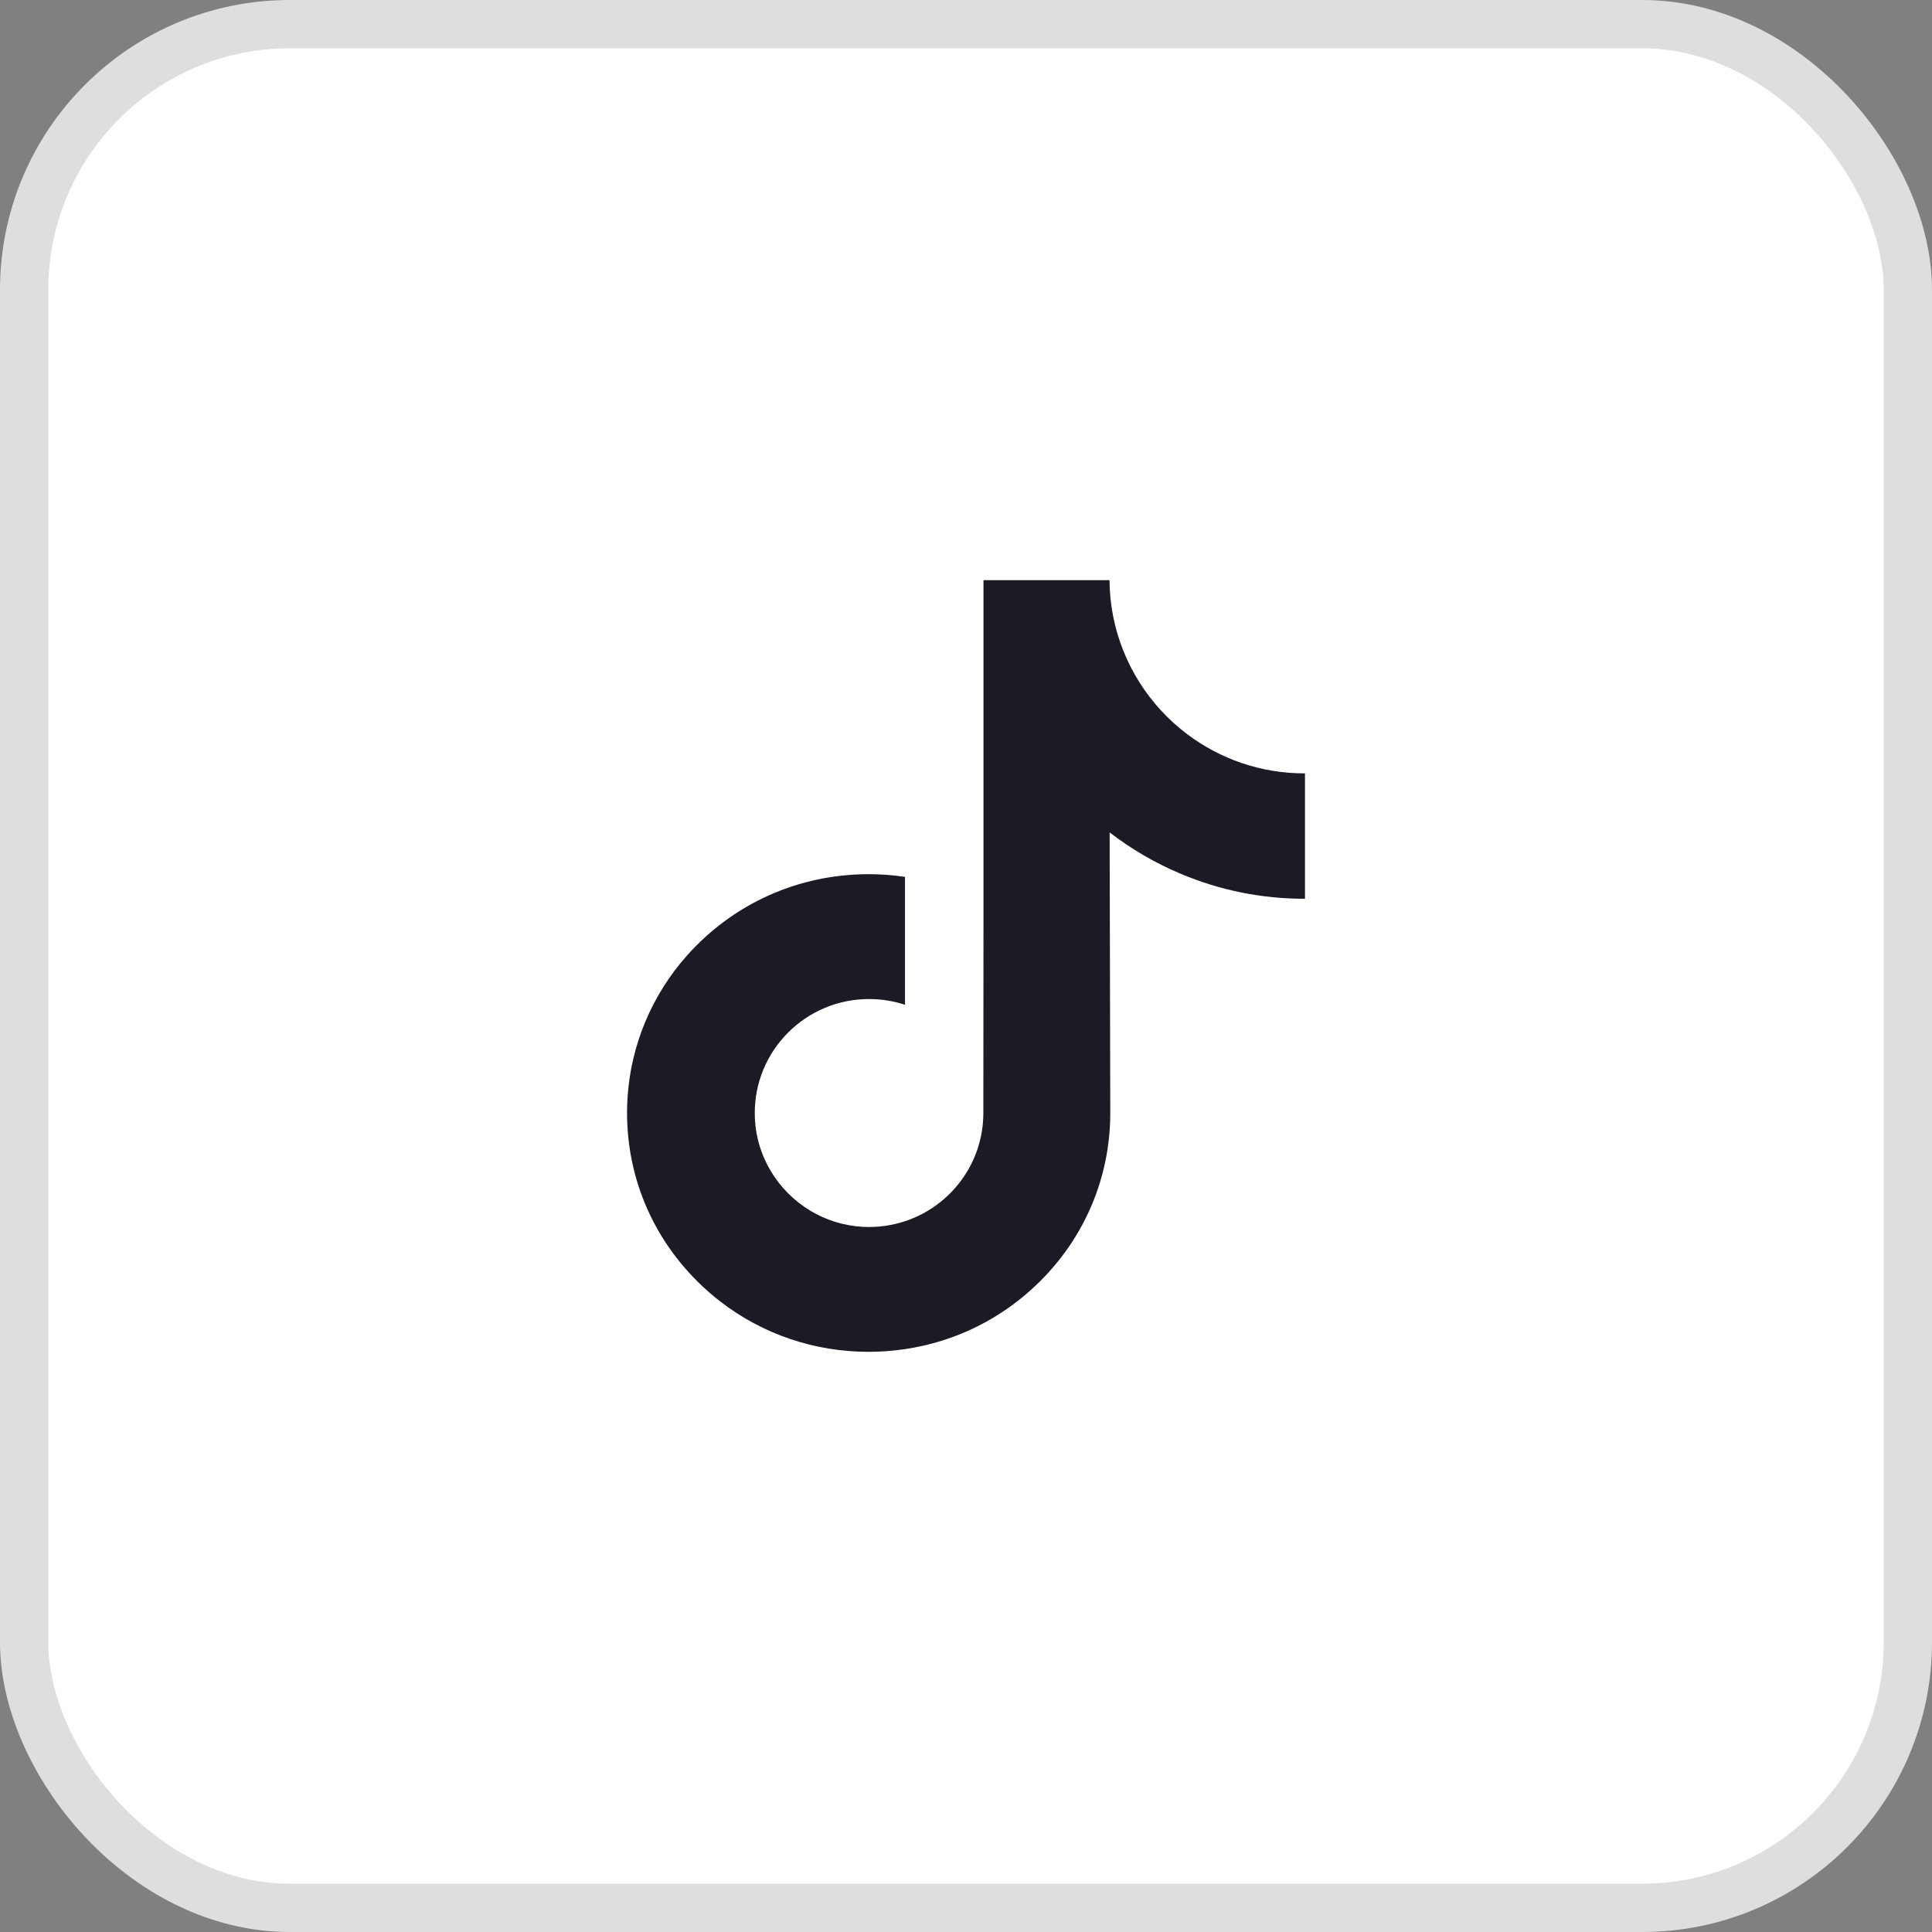
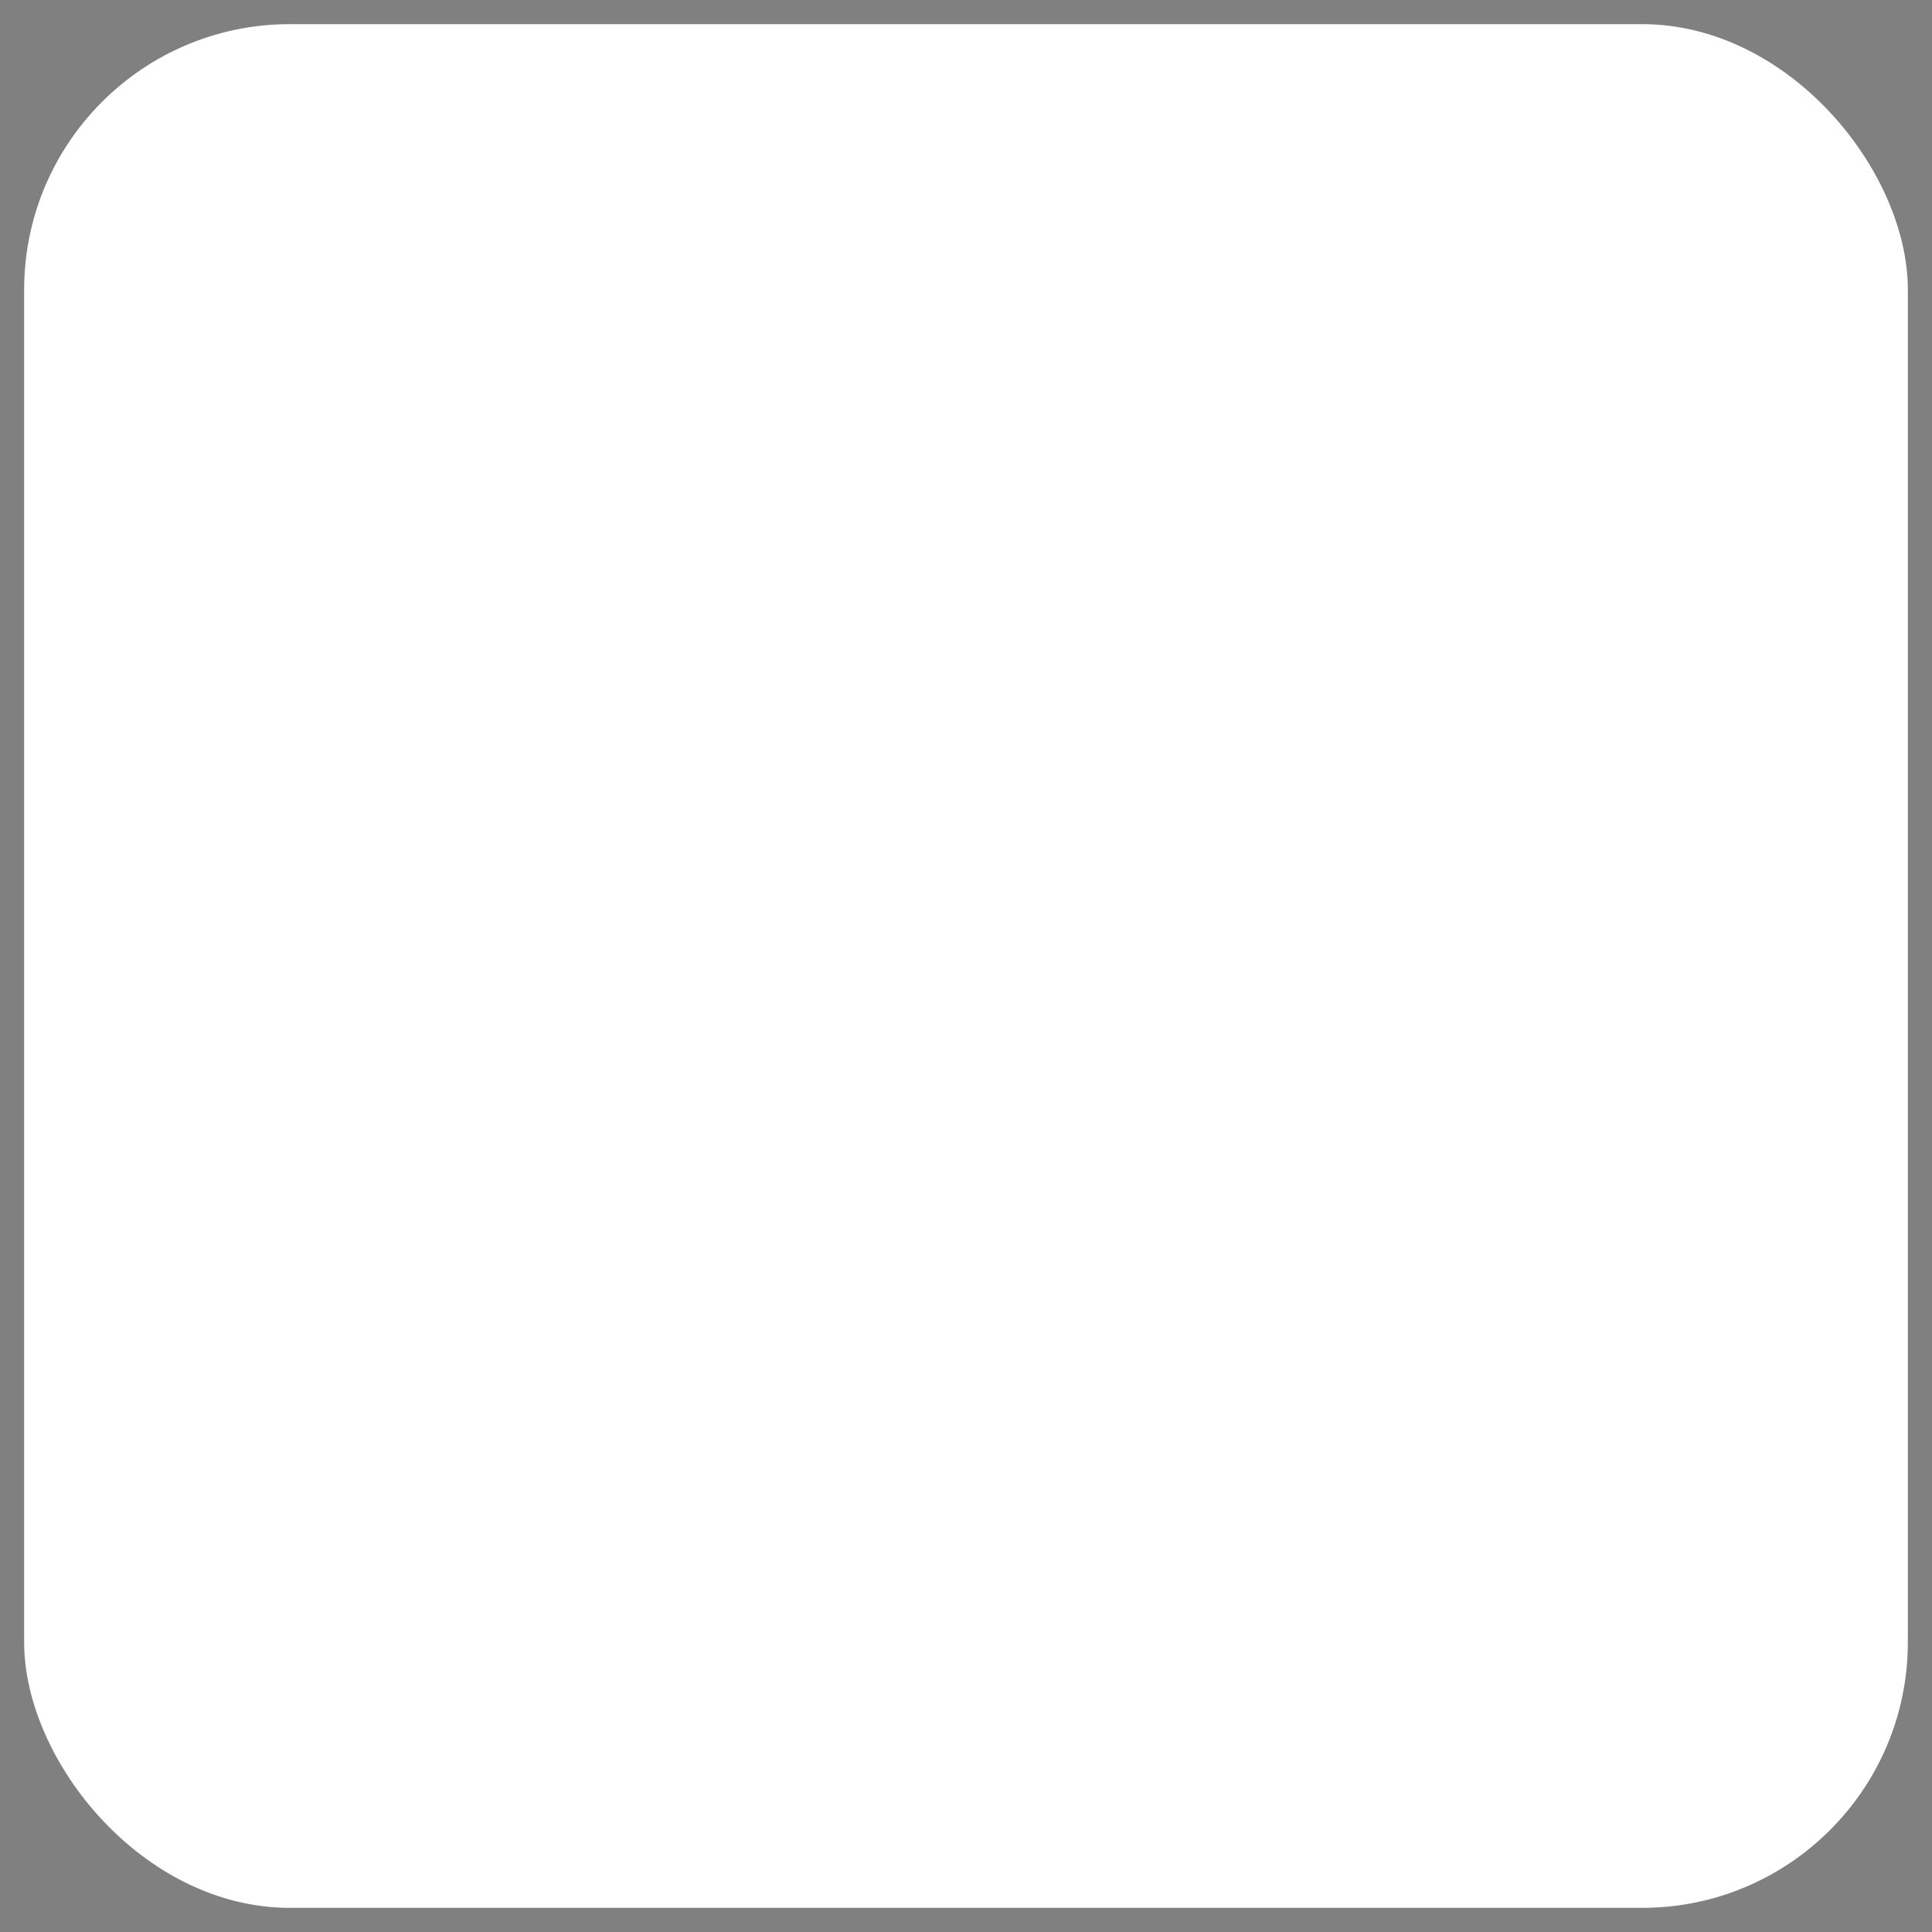
<svg xmlns="http://www.w3.org/2000/svg" width="40" height="40" viewBox="0 0 40 40" fill="none">
  <rect x="0" y="0" width="40" height="40" fill="#808080" stroke="none" />
  <rect x="0.5" y="0.5" width="39" height="39" rx="5.5" fill="white" />
-   <rect x="0.5" y="0.5" width="39" height="39" rx="5.5" stroke="#DEDEDE" />
  <g clip-path="url(#clip0_13527_987)">
-     <path d="M27.011 16.012C26.097 16.012 25.255 15.71 24.578 15.199C23.802 14.614 23.245 13.756 23.048 12.767C22.999 12.523 22.973 12.271 22.971 12.012H20.362V19.14L20.359 23.044C20.359 24.087 19.679 24.973 18.737 25.284C18.464 25.374 18.168 25.417 17.861 25.4C17.468 25.378 17.101 25.26 16.781 25.069C16.101 24.662 15.639 23.924 15.627 23.079C15.607 21.76 16.674 20.684 17.993 20.684C18.253 20.684 18.503 20.726 18.737 20.803V18.855V18.155C18.49 18.118 18.239 18.099 17.985 18.099C16.541 18.099 15.191 18.699 14.226 19.78C13.497 20.597 13.059 21.639 12.992 22.732C12.904 24.168 13.429 25.532 14.448 26.539C14.597 26.687 14.755 26.824 14.919 26.951C15.792 27.623 16.86 27.988 17.985 27.988C18.239 27.988 18.49 27.969 18.737 27.932C19.788 27.777 20.757 27.296 21.522 26.539C22.462 25.61 22.981 24.377 22.987 23.064L22.974 17.234C23.422 17.58 23.912 17.866 24.439 18.088C25.257 18.434 26.125 18.609 27.018 18.608V16.714V16.012C27.019 16.012 27.011 16.012 27.011 16.012Z" fill="#1A1B25" />
-   </g>
+     </g>
  <defs>
    <clipPath id="clip0_13527_987">
-       <rect width="16" height="16" fill="white" transform="translate(12 12)" />
-     </clipPath>
+       </clipPath>
  </defs>
</svg>